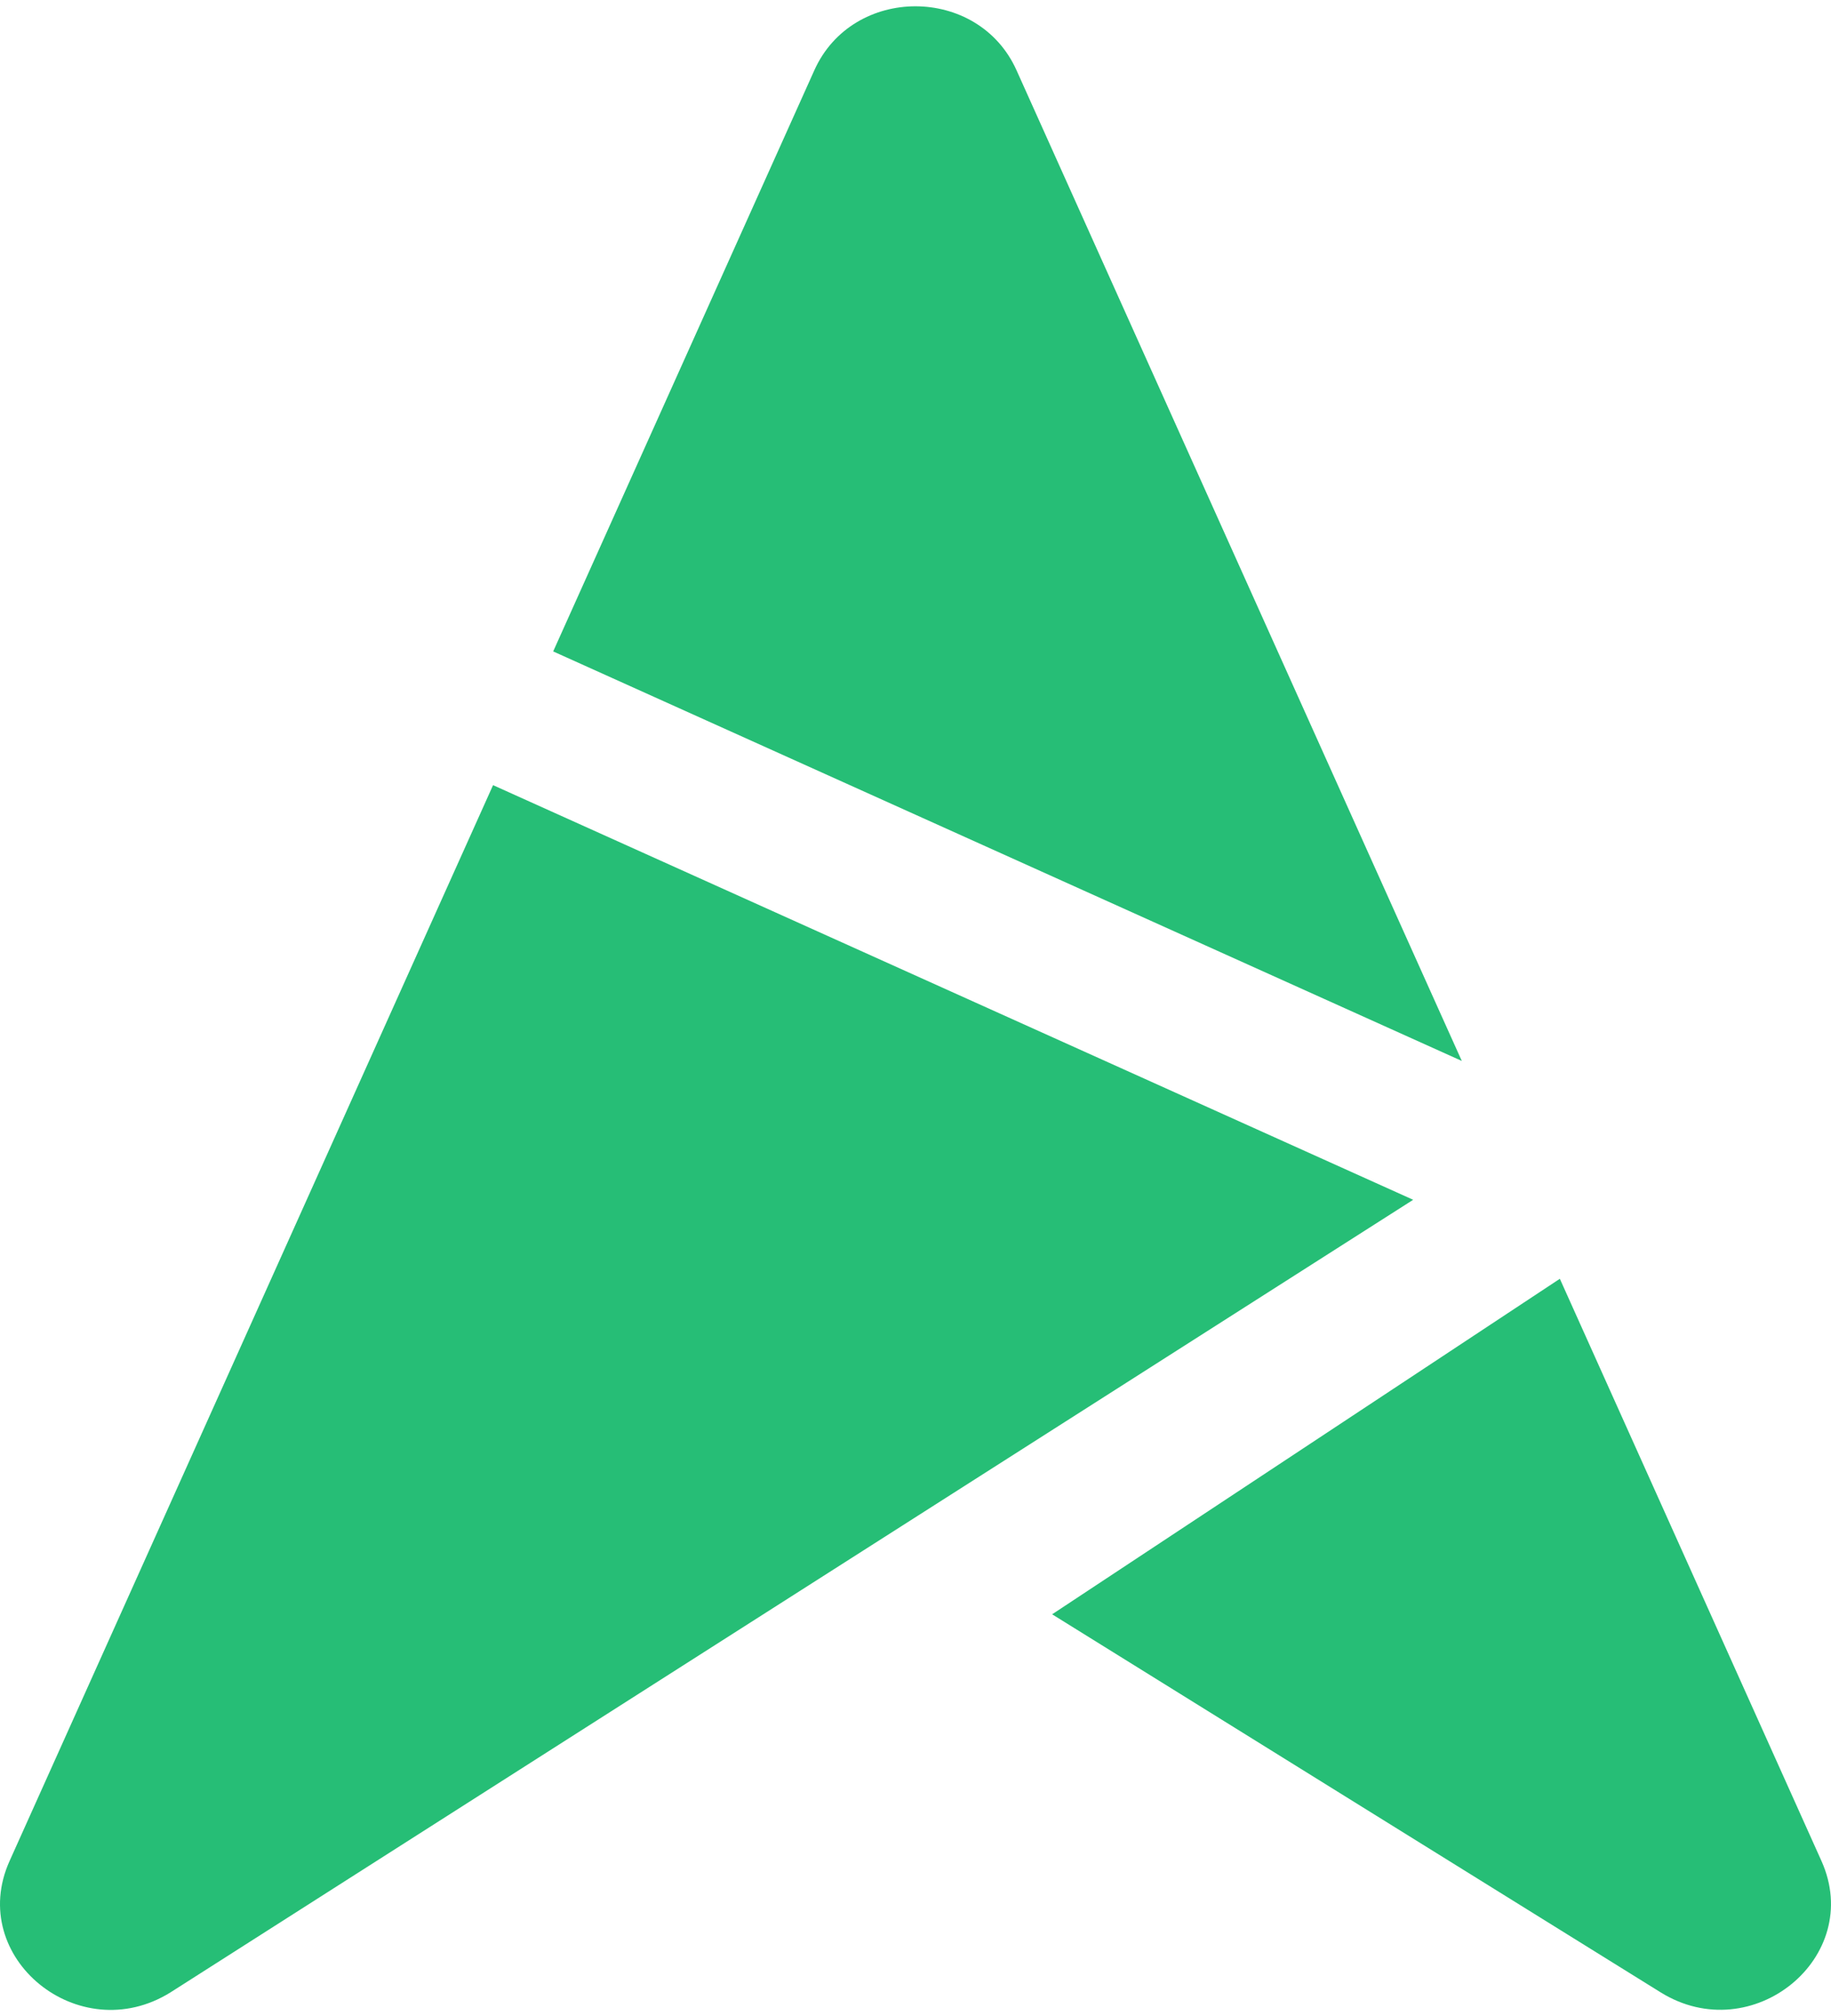
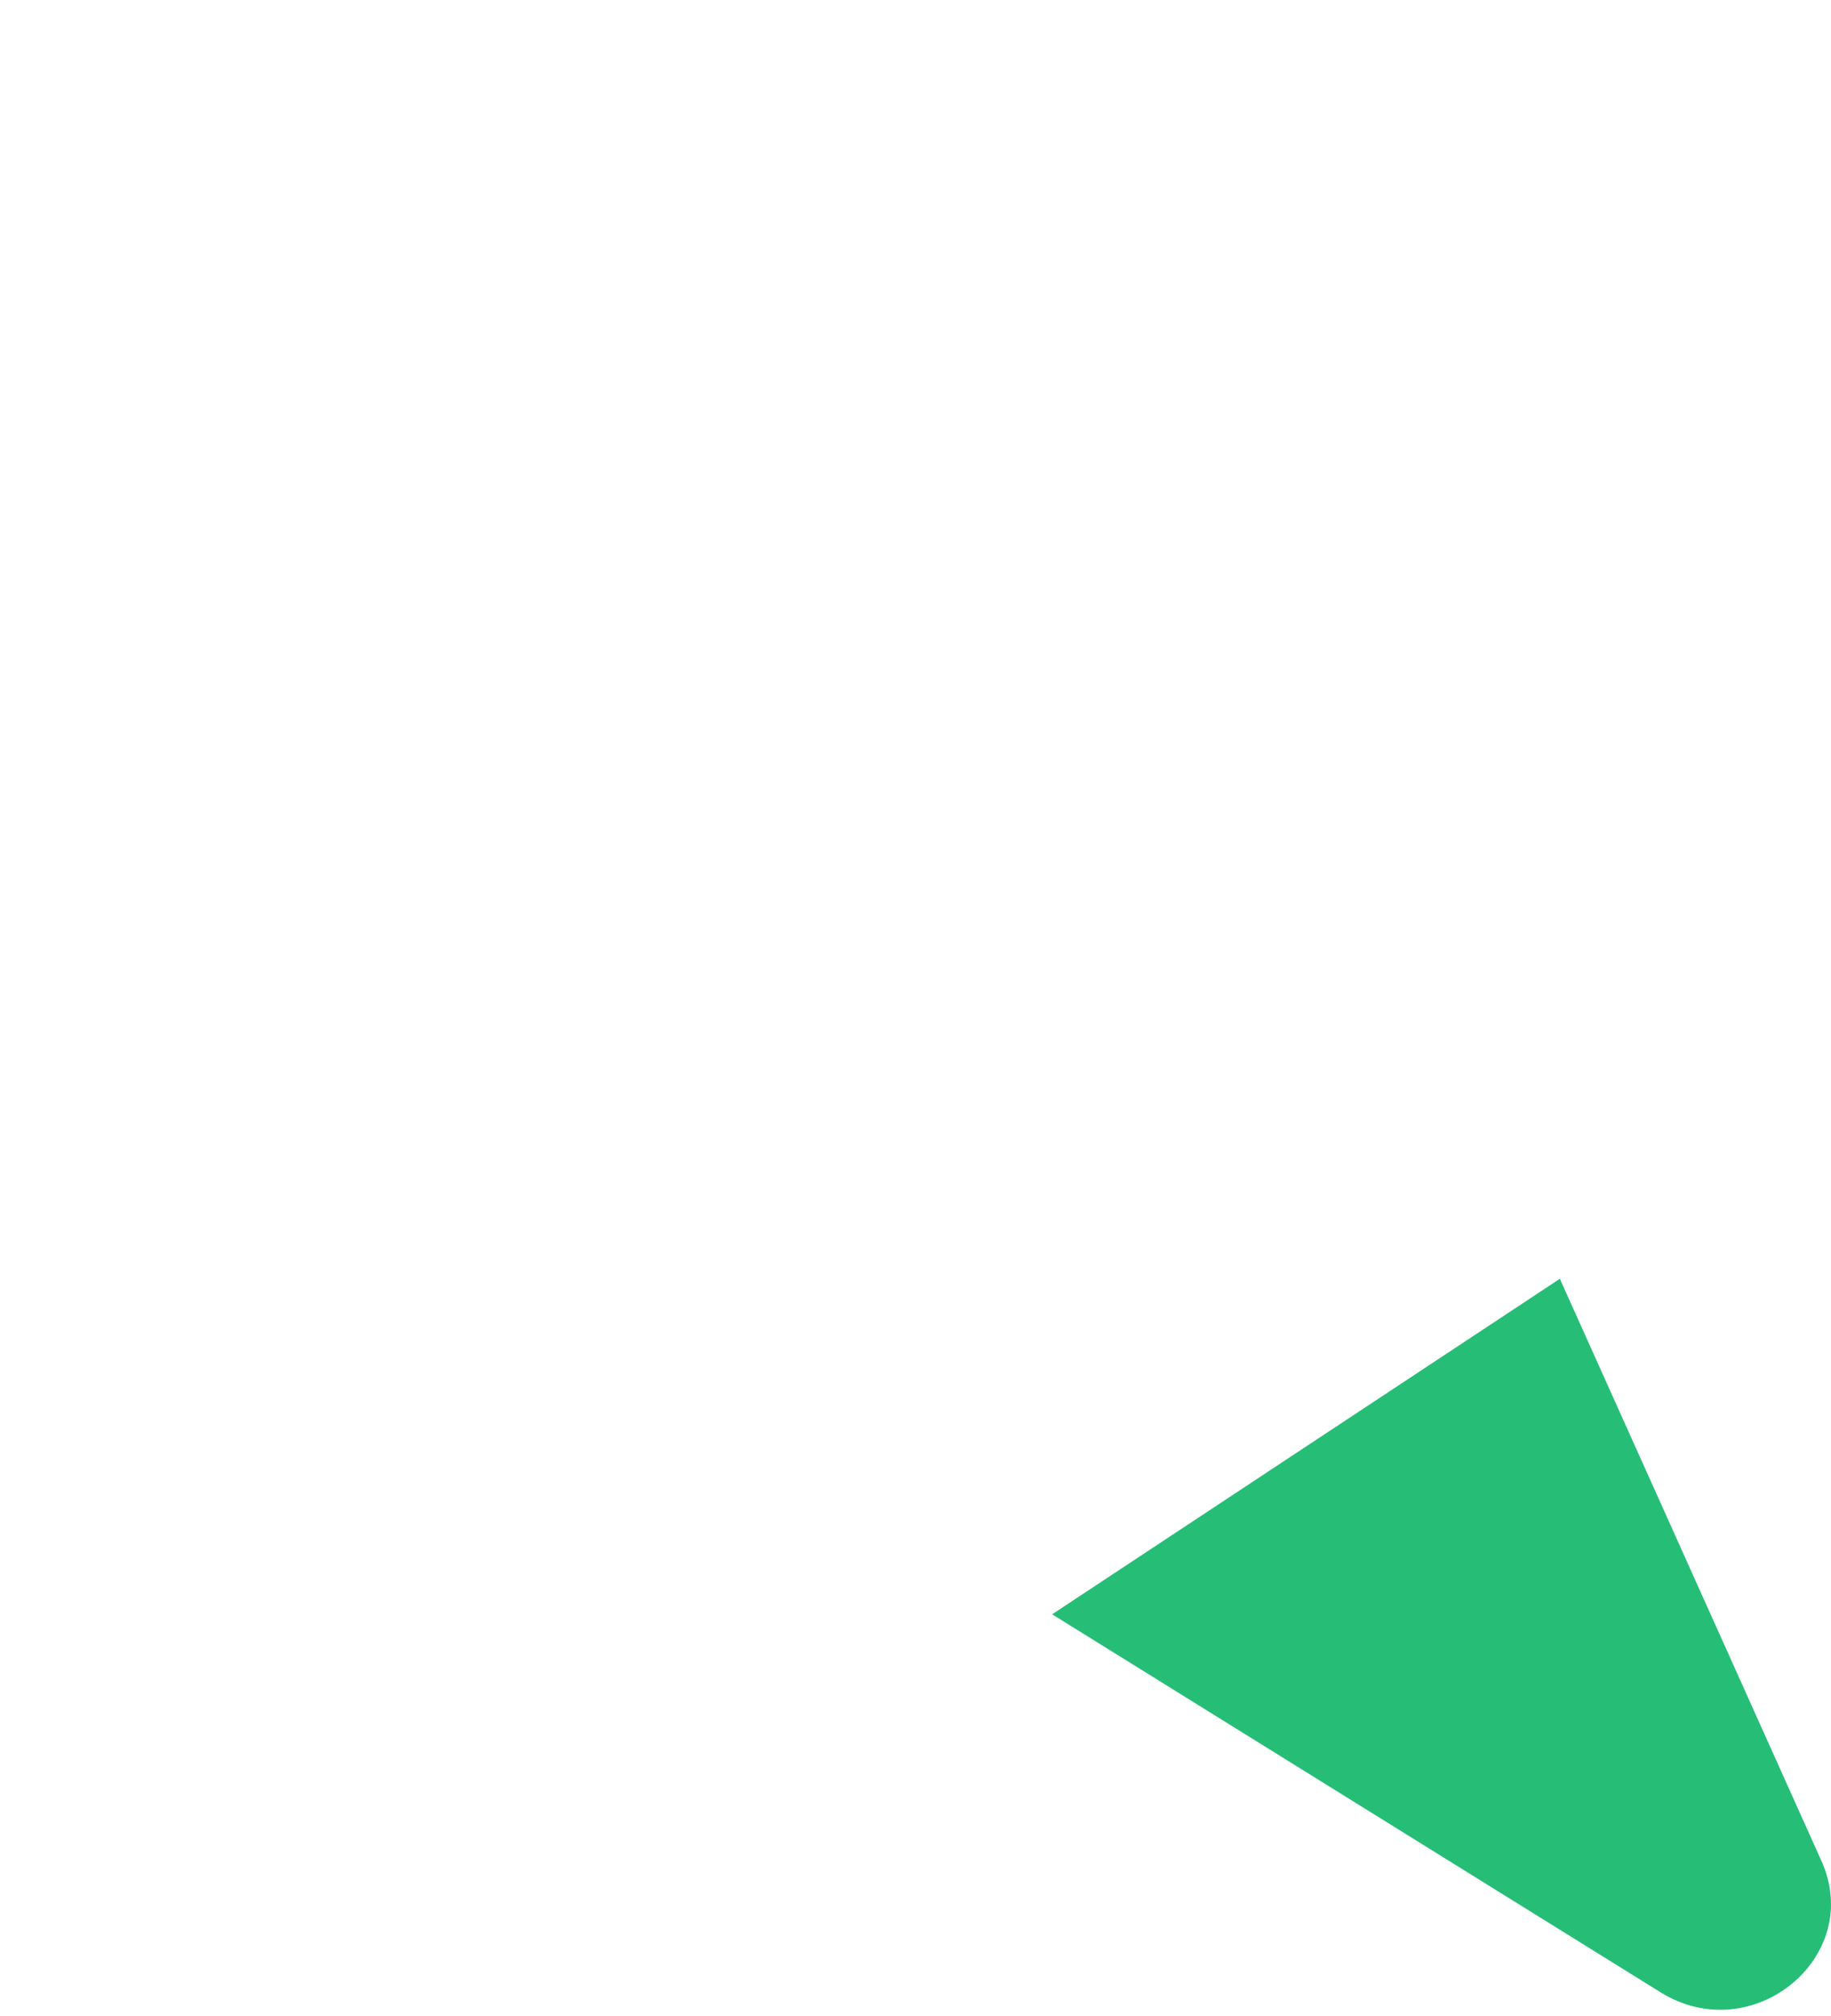
<svg xmlns="http://www.w3.org/2000/svg" width="218" height="240" viewBox="0 0 218 240" fill="none">
-   <path d="M168.253 142.817L58.704 93.461L46.475 120.661L1.139 221.524C-4.019 232.995 9.394 243.942 20.293 237.167L168.253 142.817Z" fill="#26BE76" />
-   <path d="M174.037 126.273L171.51 120.661L121.031 8.371C116.472 -1.791 101.511 -1.791 96.953 8.371L65.862 77.542L174.037 126.287V126.273Z" fill="#26BE76" />
  <path d="M185.711 152.223L125.268 192.158L197.706 237.153C208.605 243.927 222.018 232.98 216.86 221.51L185.711 152.208V152.223Z" fill="#26BE76" />
</svg>